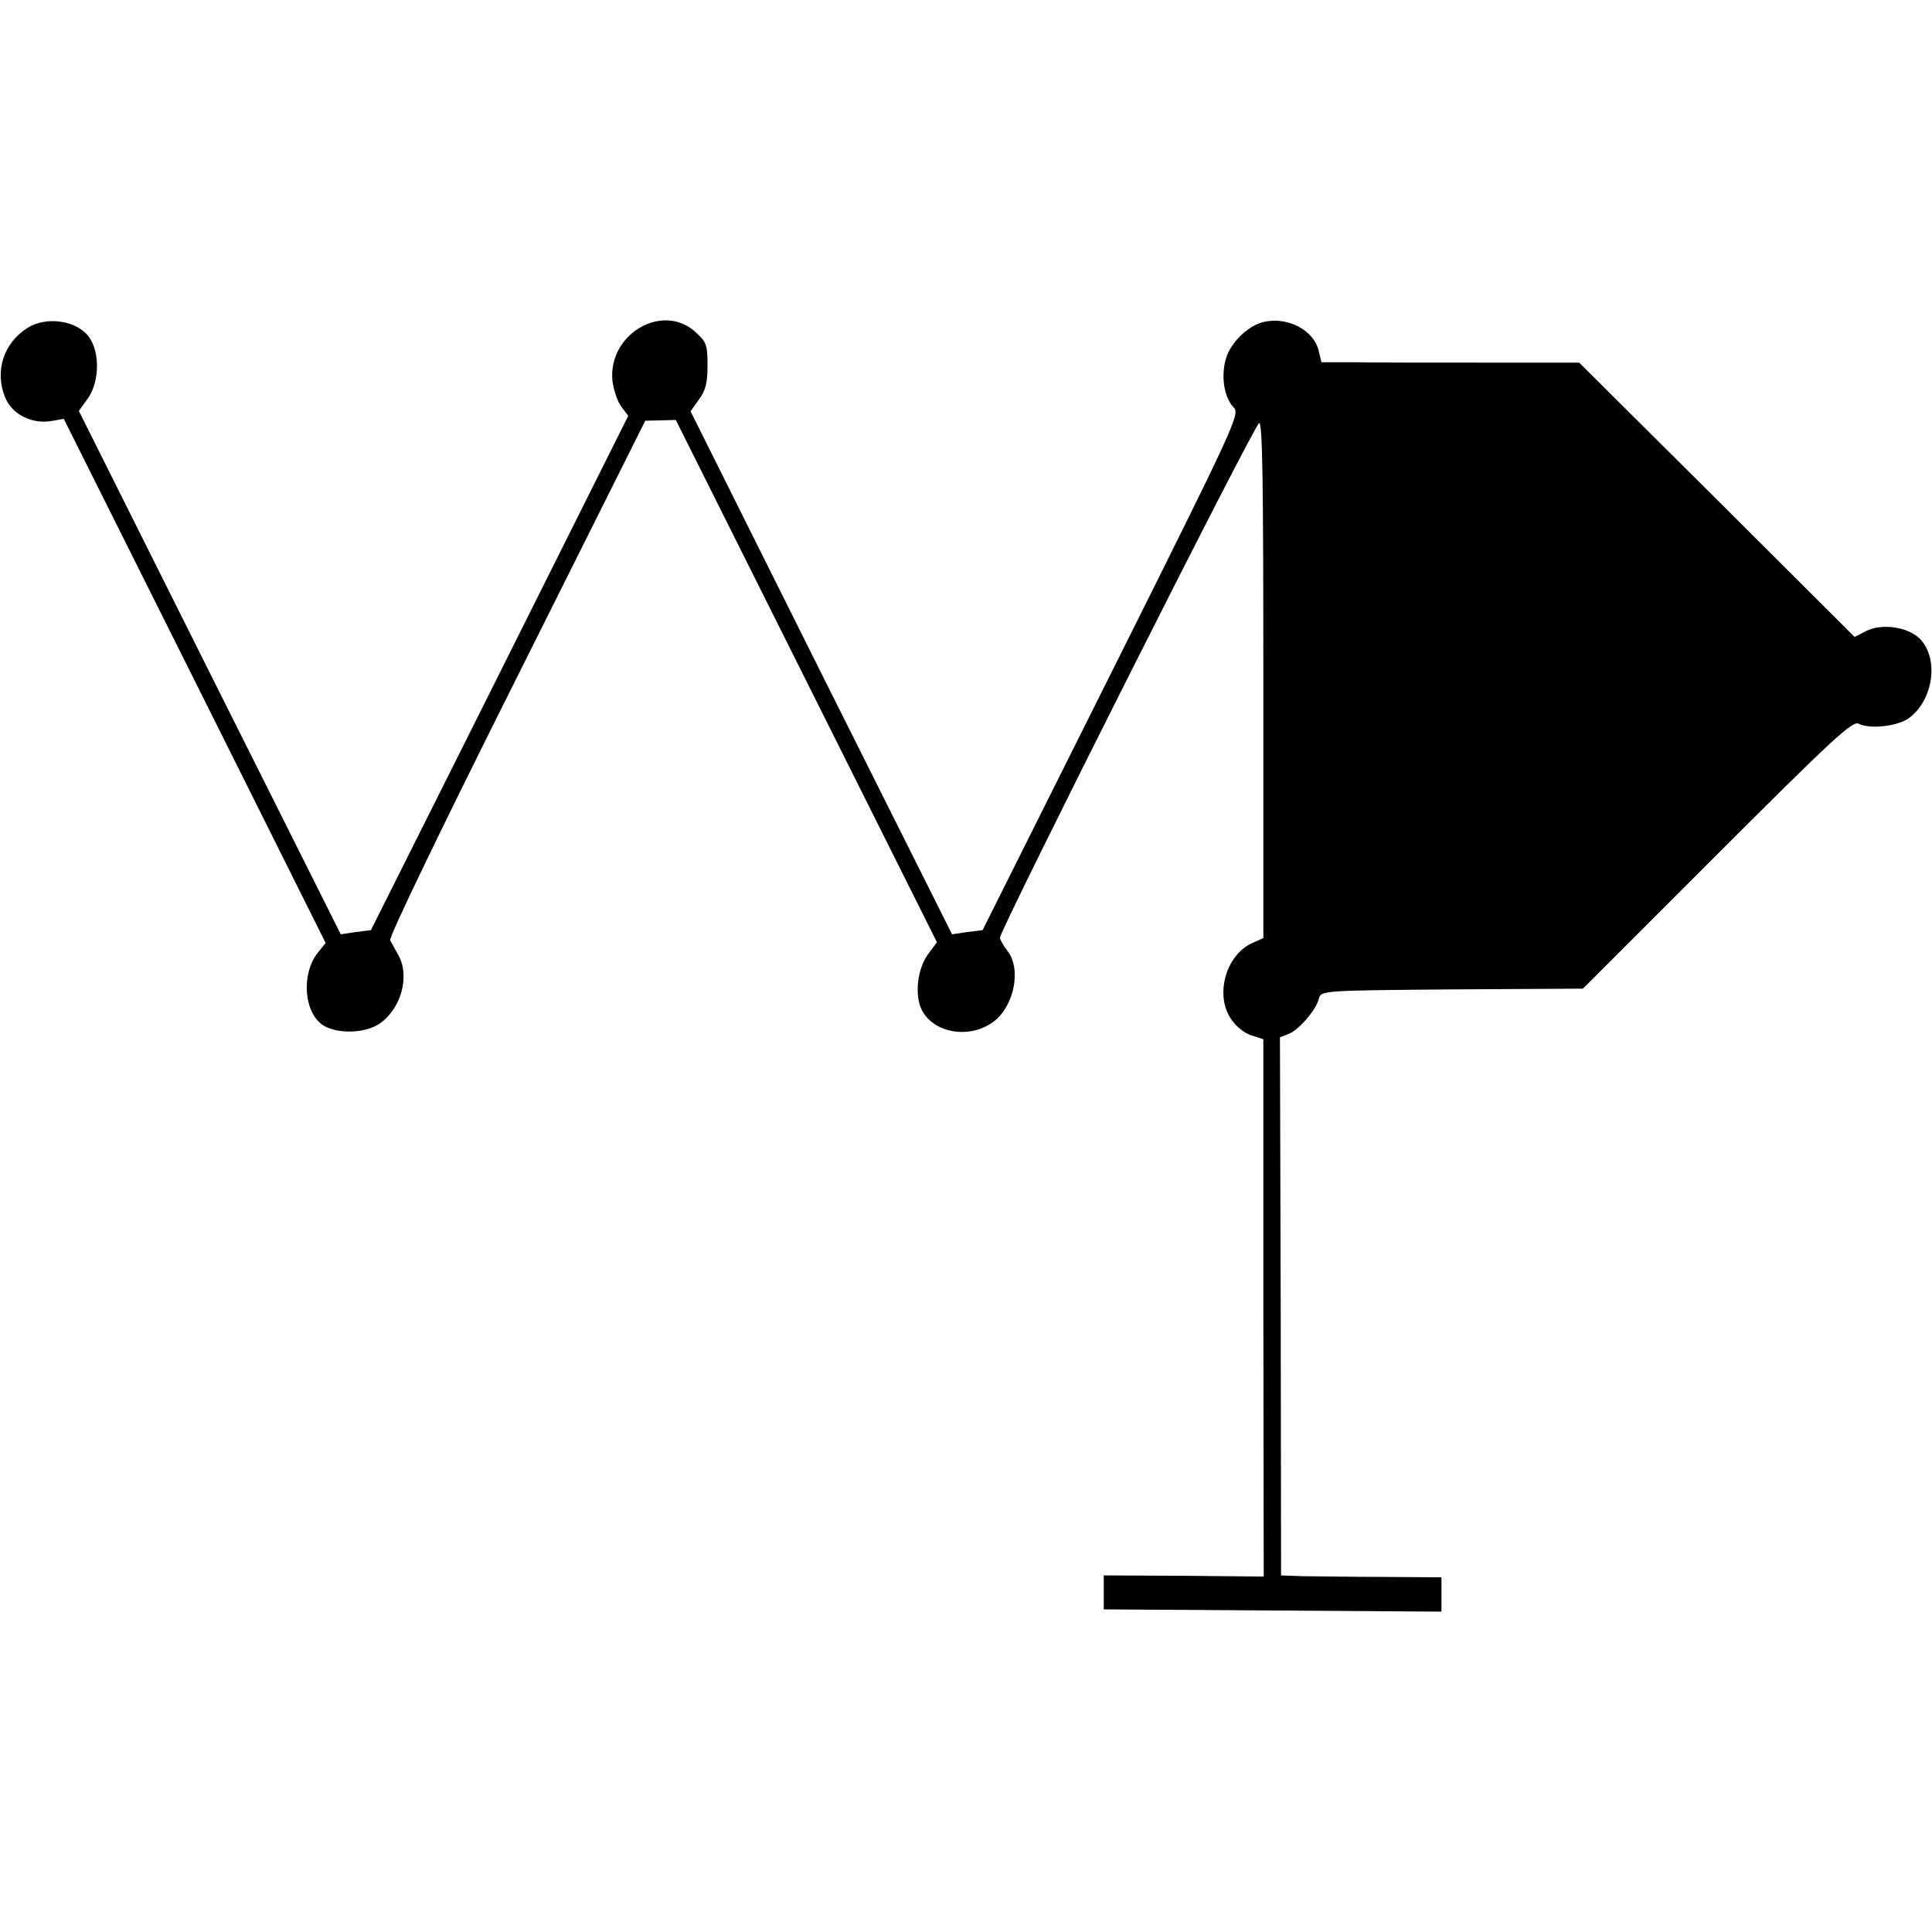
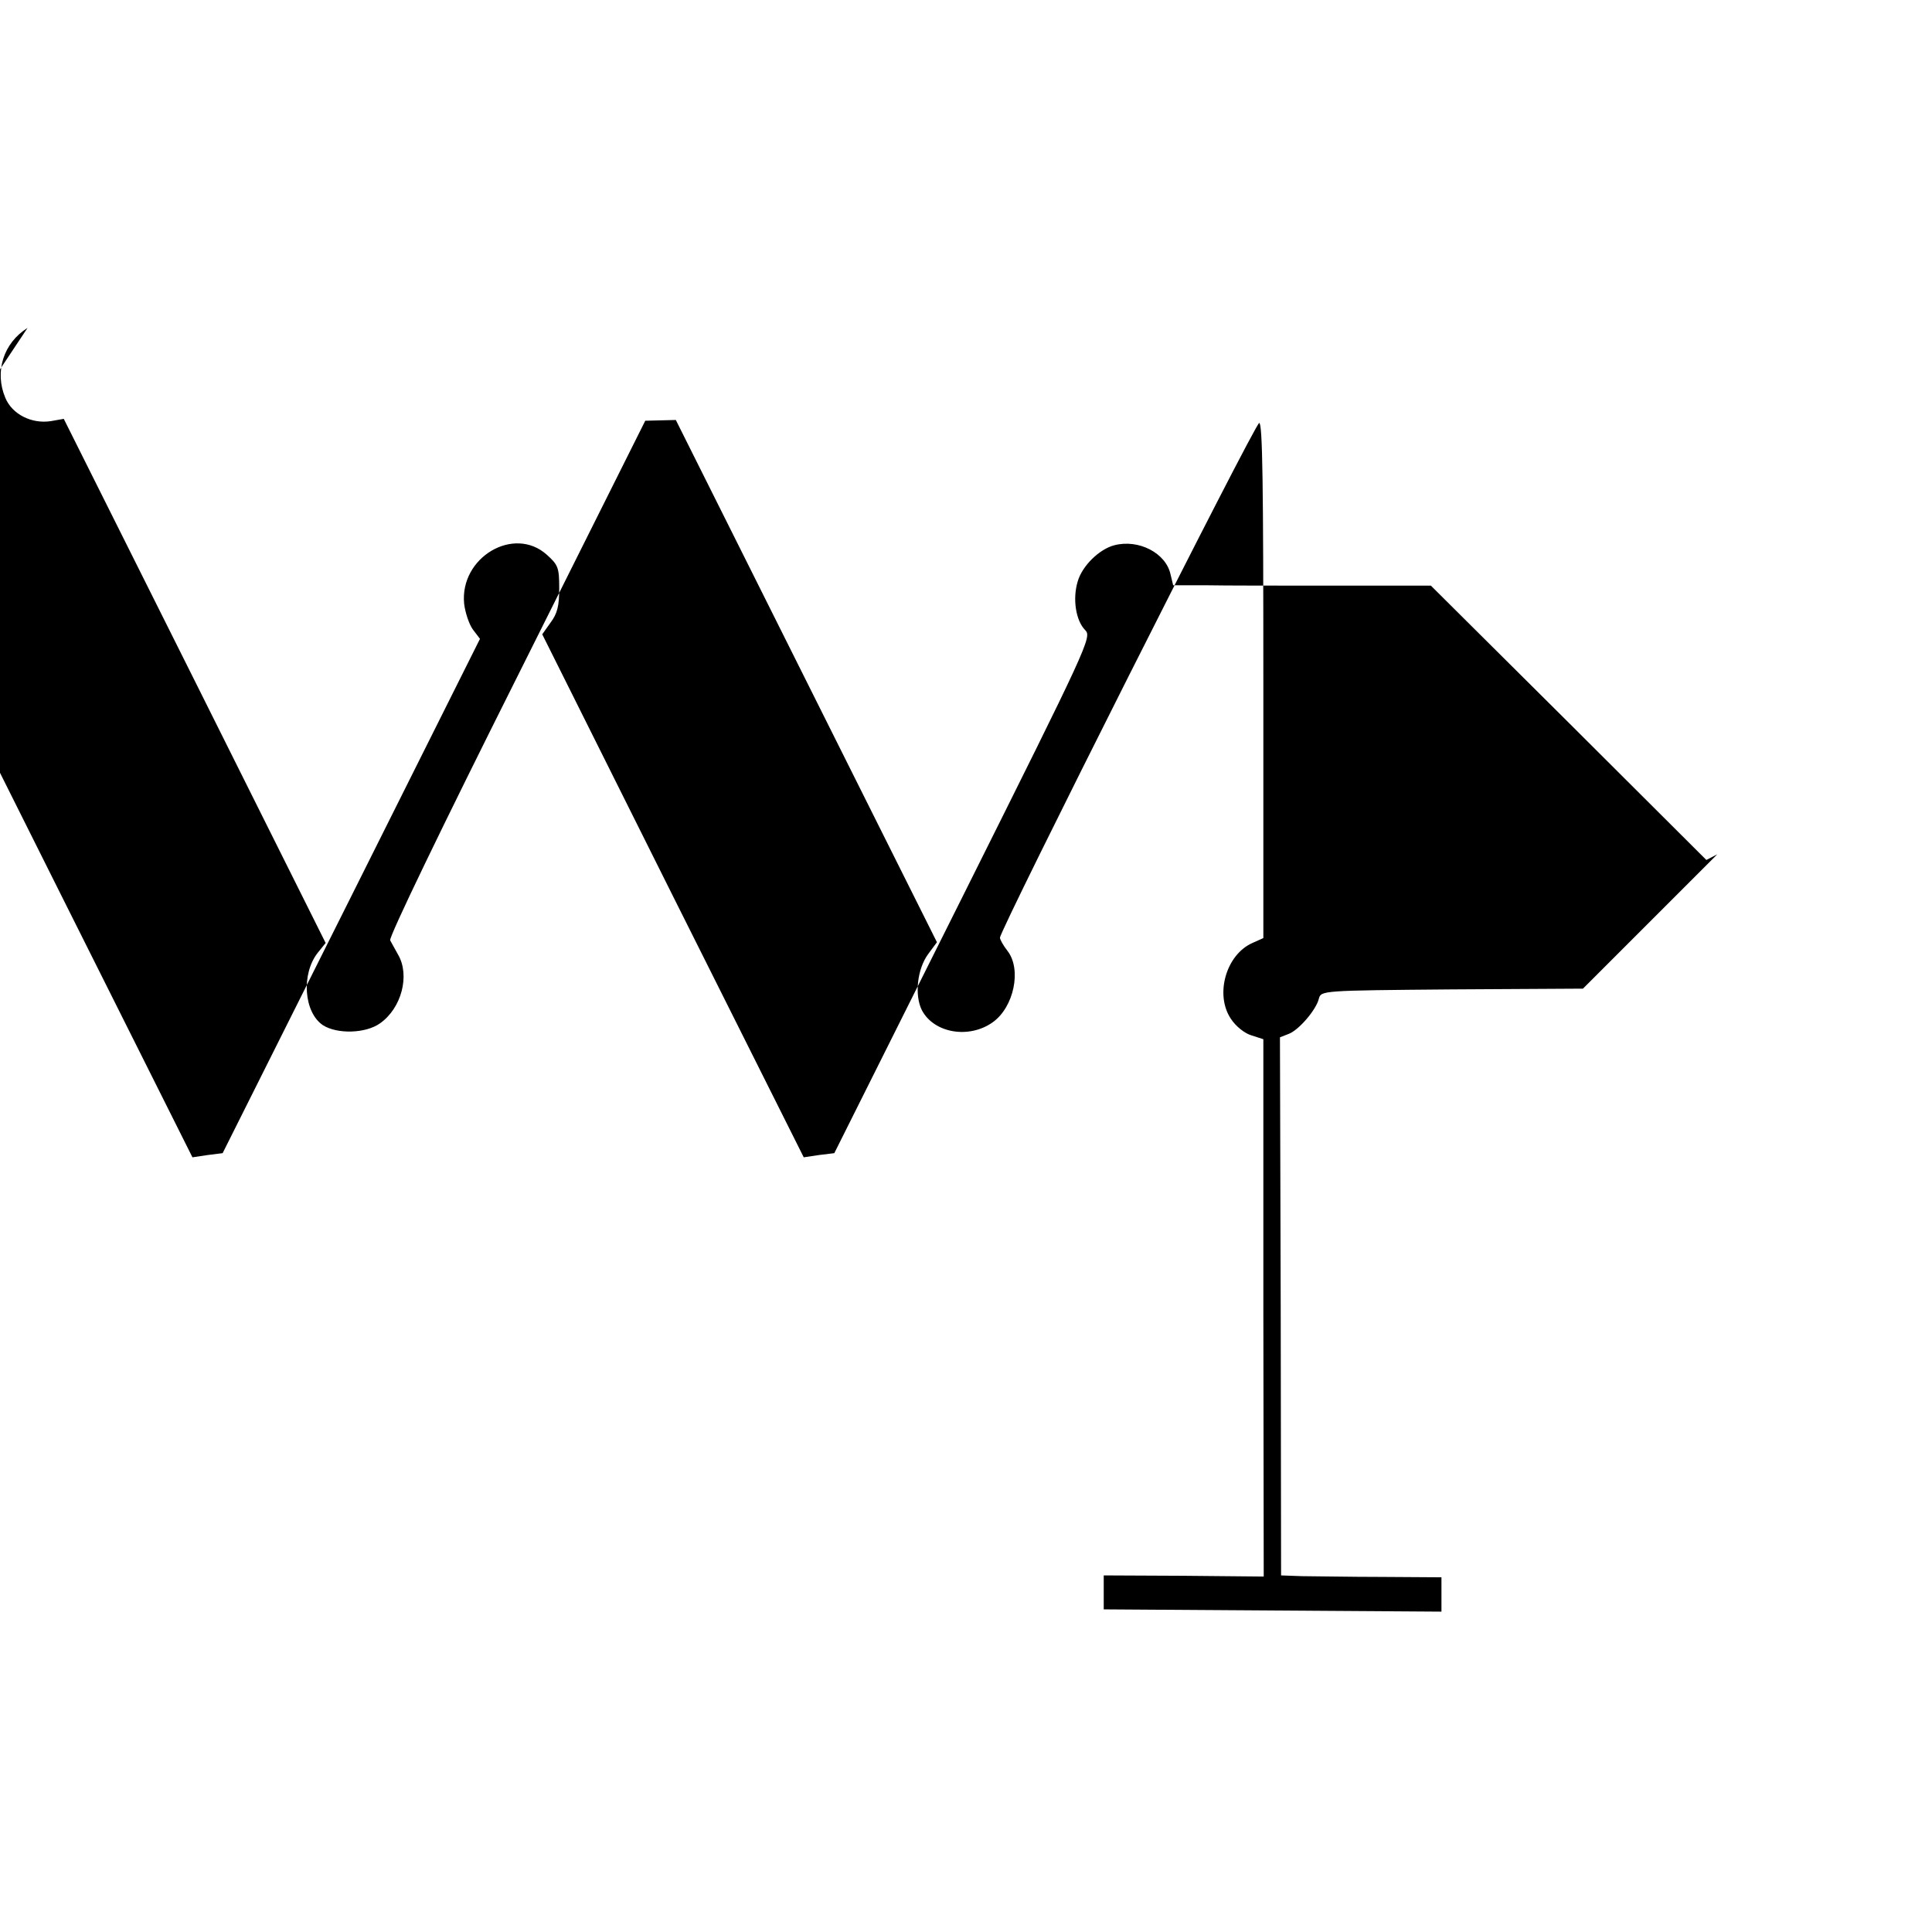
<svg xmlns="http://www.w3.org/2000/svg" version="1.0" width="512pt" height="512pt" viewBox="0 0 512 512" preserveAspectRatio="xMidYMid meet">
  <g transform="translate(0,512) scale(0.1,-0.1)" fill="#000000" stroke="none">
-     <path d="M73 4251 c-64 -40 -88 -116 -59 -185 18 -44 70 -70 121 -62 l34 6 347 -694 347 -695 -21 -26 c-44 -56 -37 -158 14 -192 38 -24 113 -22 151 5 57 40 80 127 48 182 -8 14 -17 31 -21 38 -4 8 139 304 335 695 l341 682 40 1 41 1 346 -692 346 -692 -23 -31 c-29 -39 -37 -109 -17 -149 32 -61 125 -77 188 -32 56 40 77 140 39 189 -11 14 -20 30 -20 35 0 21 676 1364 687 1364 9 1 11 -167 11 -682 l0 -683 -29 -13 c-70 -31 -100 -137 -57 -201 13 -20 37 -39 55 -44 l31 -10 0 -712 1 -712 -212 2 -212 1 0 -45 0 -45 448 -3 447 -3 0 45 0 46 -157 1 c-87 0 -183 2 -213 2 l-55 2 -1 713 -2 713 23 9 c27 10 73 64 80 93 6 22 6 22 353 25 l347 2 356 356 c308 308 359 355 375 346 29 -15 103 -7 133 15 65 48 80 158 29 210 -32 32 -102 42 -144 20 l-29 -15 -365 364 -365 363 -255 0 c-140 0 -294 0 -342 1 l-86 0 -7 29 c-12 56 -84 94 -149 77 -39 -10 -85 -54 -97 -96 -14 -46 -5 -104 20 -129 18 -18 7 -41 -323 -702 l-342 -684 -41 -5 -40 -6 -347 693 -346 693 22 31 c18 24 23 44 23 91 0 55 -3 62 -33 89 -87 78 -231 -7 -219 -130 3 -24 13 -54 23 -68 l19 -25 -341 -682 -341 -681 -40 -5 -40 -6 -347 693 -347 694 23 32 c35 48 33 137 -4 173 -36 37 -110 44 -155 15z" />
+     <path d="M73 4251 c-64 -40 -88 -116 -59 -185 18 -44 70 -70 121 -62 l34 6 347 -694 347 -695 -21 -26 c-44 -56 -37 -158 14 -192 38 -24 113 -22 151 5 57 40 80 127 48 182 -8 14 -17 31 -21 38 -4 8 139 304 335 695 l341 682 40 1 41 1 346 -692 346 -692 -23 -31 c-29 -39 -37 -109 -17 -149 32 -61 125 -77 188 -32 56 40 77 140 39 189 -11 14 -20 30 -20 35 0 21 676 1364 687 1364 9 1 11 -167 11 -682 l0 -683 -29 -13 c-70 -31 -100 -137 -57 -201 13 -20 37 -39 55 -44 l31 -10 0 -712 1 -712 -212 2 -212 1 0 -45 0 -45 448 -3 447 -3 0 45 0 46 -157 1 c-87 0 -183 2 -213 2 l-55 2 -1 713 -2 713 23 9 c27 10 73 64 80 93 6 22 6 22 353 25 l347 2 356 356 l-29 -15 -365 364 -365 363 -255 0 c-140 0 -294 0 -342 1 l-86 0 -7 29 c-12 56 -84 94 -149 77 -39 -10 -85 -54 -97 -96 -14 -46 -5 -104 20 -129 18 -18 7 -41 -323 -702 l-342 -684 -41 -5 -40 -6 -347 693 -346 693 22 31 c18 24 23 44 23 91 0 55 -3 62 -33 89 -87 78 -231 -7 -219 -130 3 -24 13 -54 23 -68 l19 -25 -341 -682 -341 -681 -40 -5 -40 -6 -347 693 -347 694 23 32 c35 48 33 137 -4 173 -36 37 -110 44 -155 15z" />
  </g>
</svg>